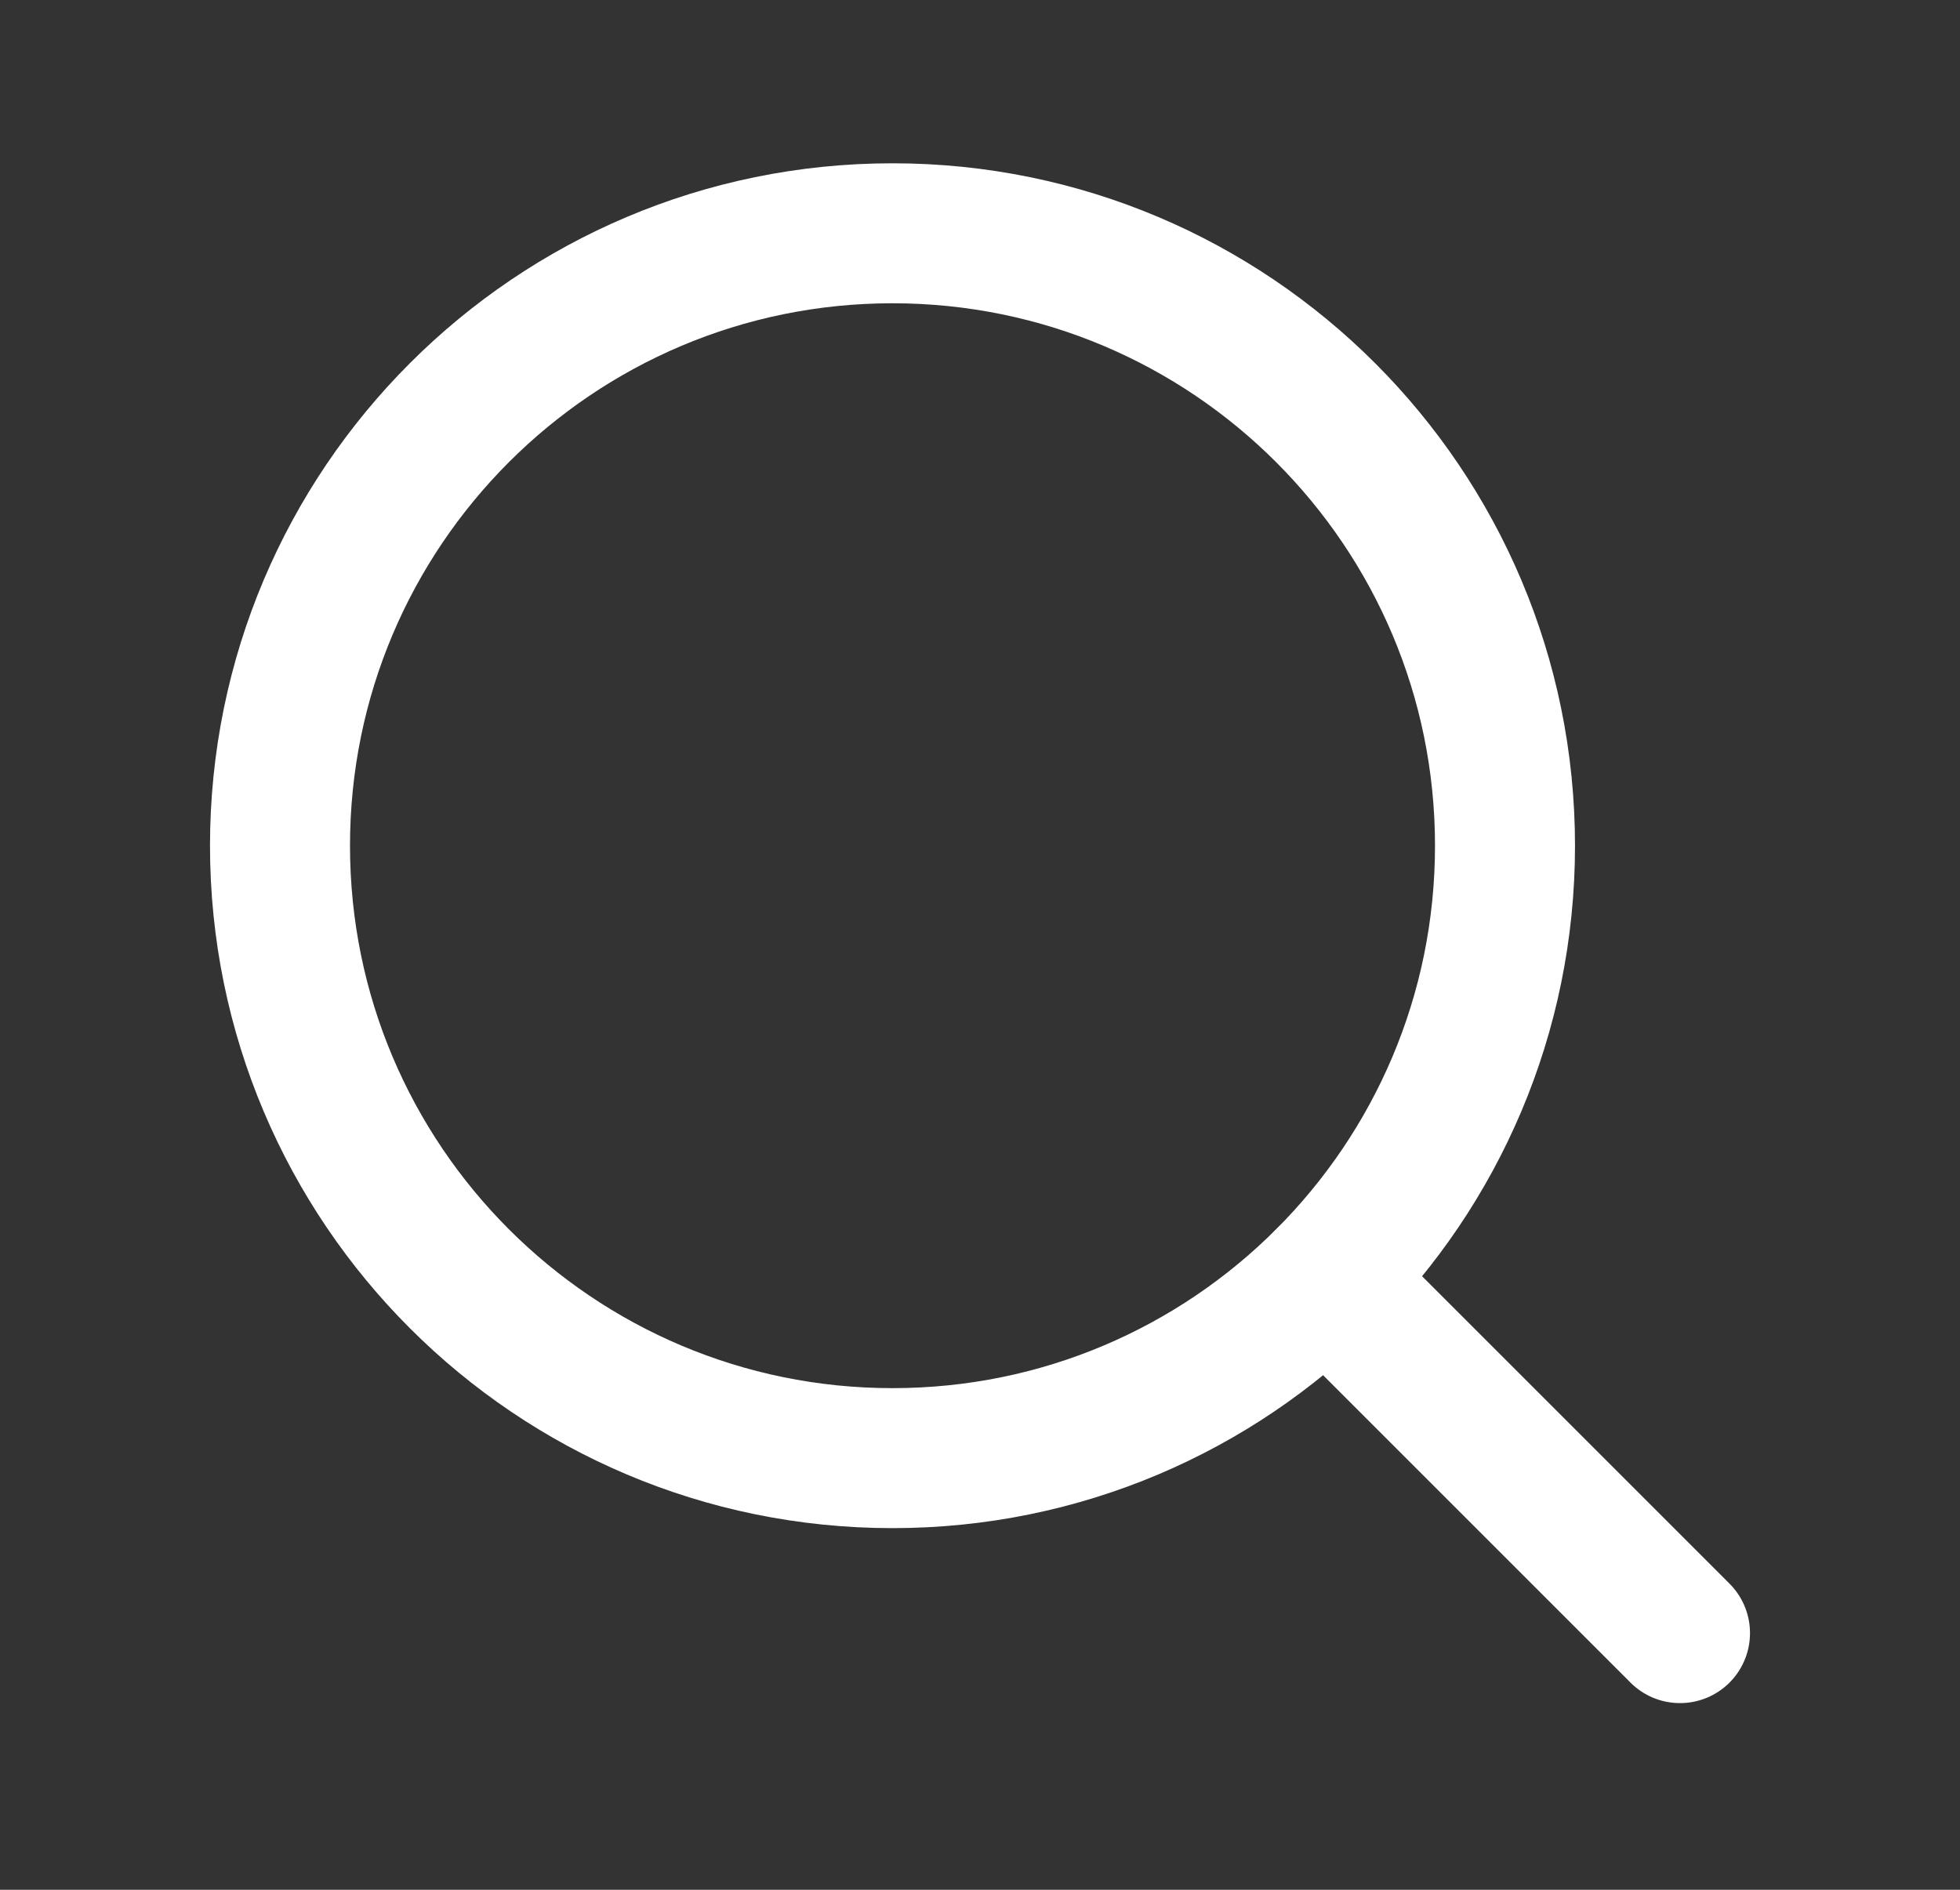
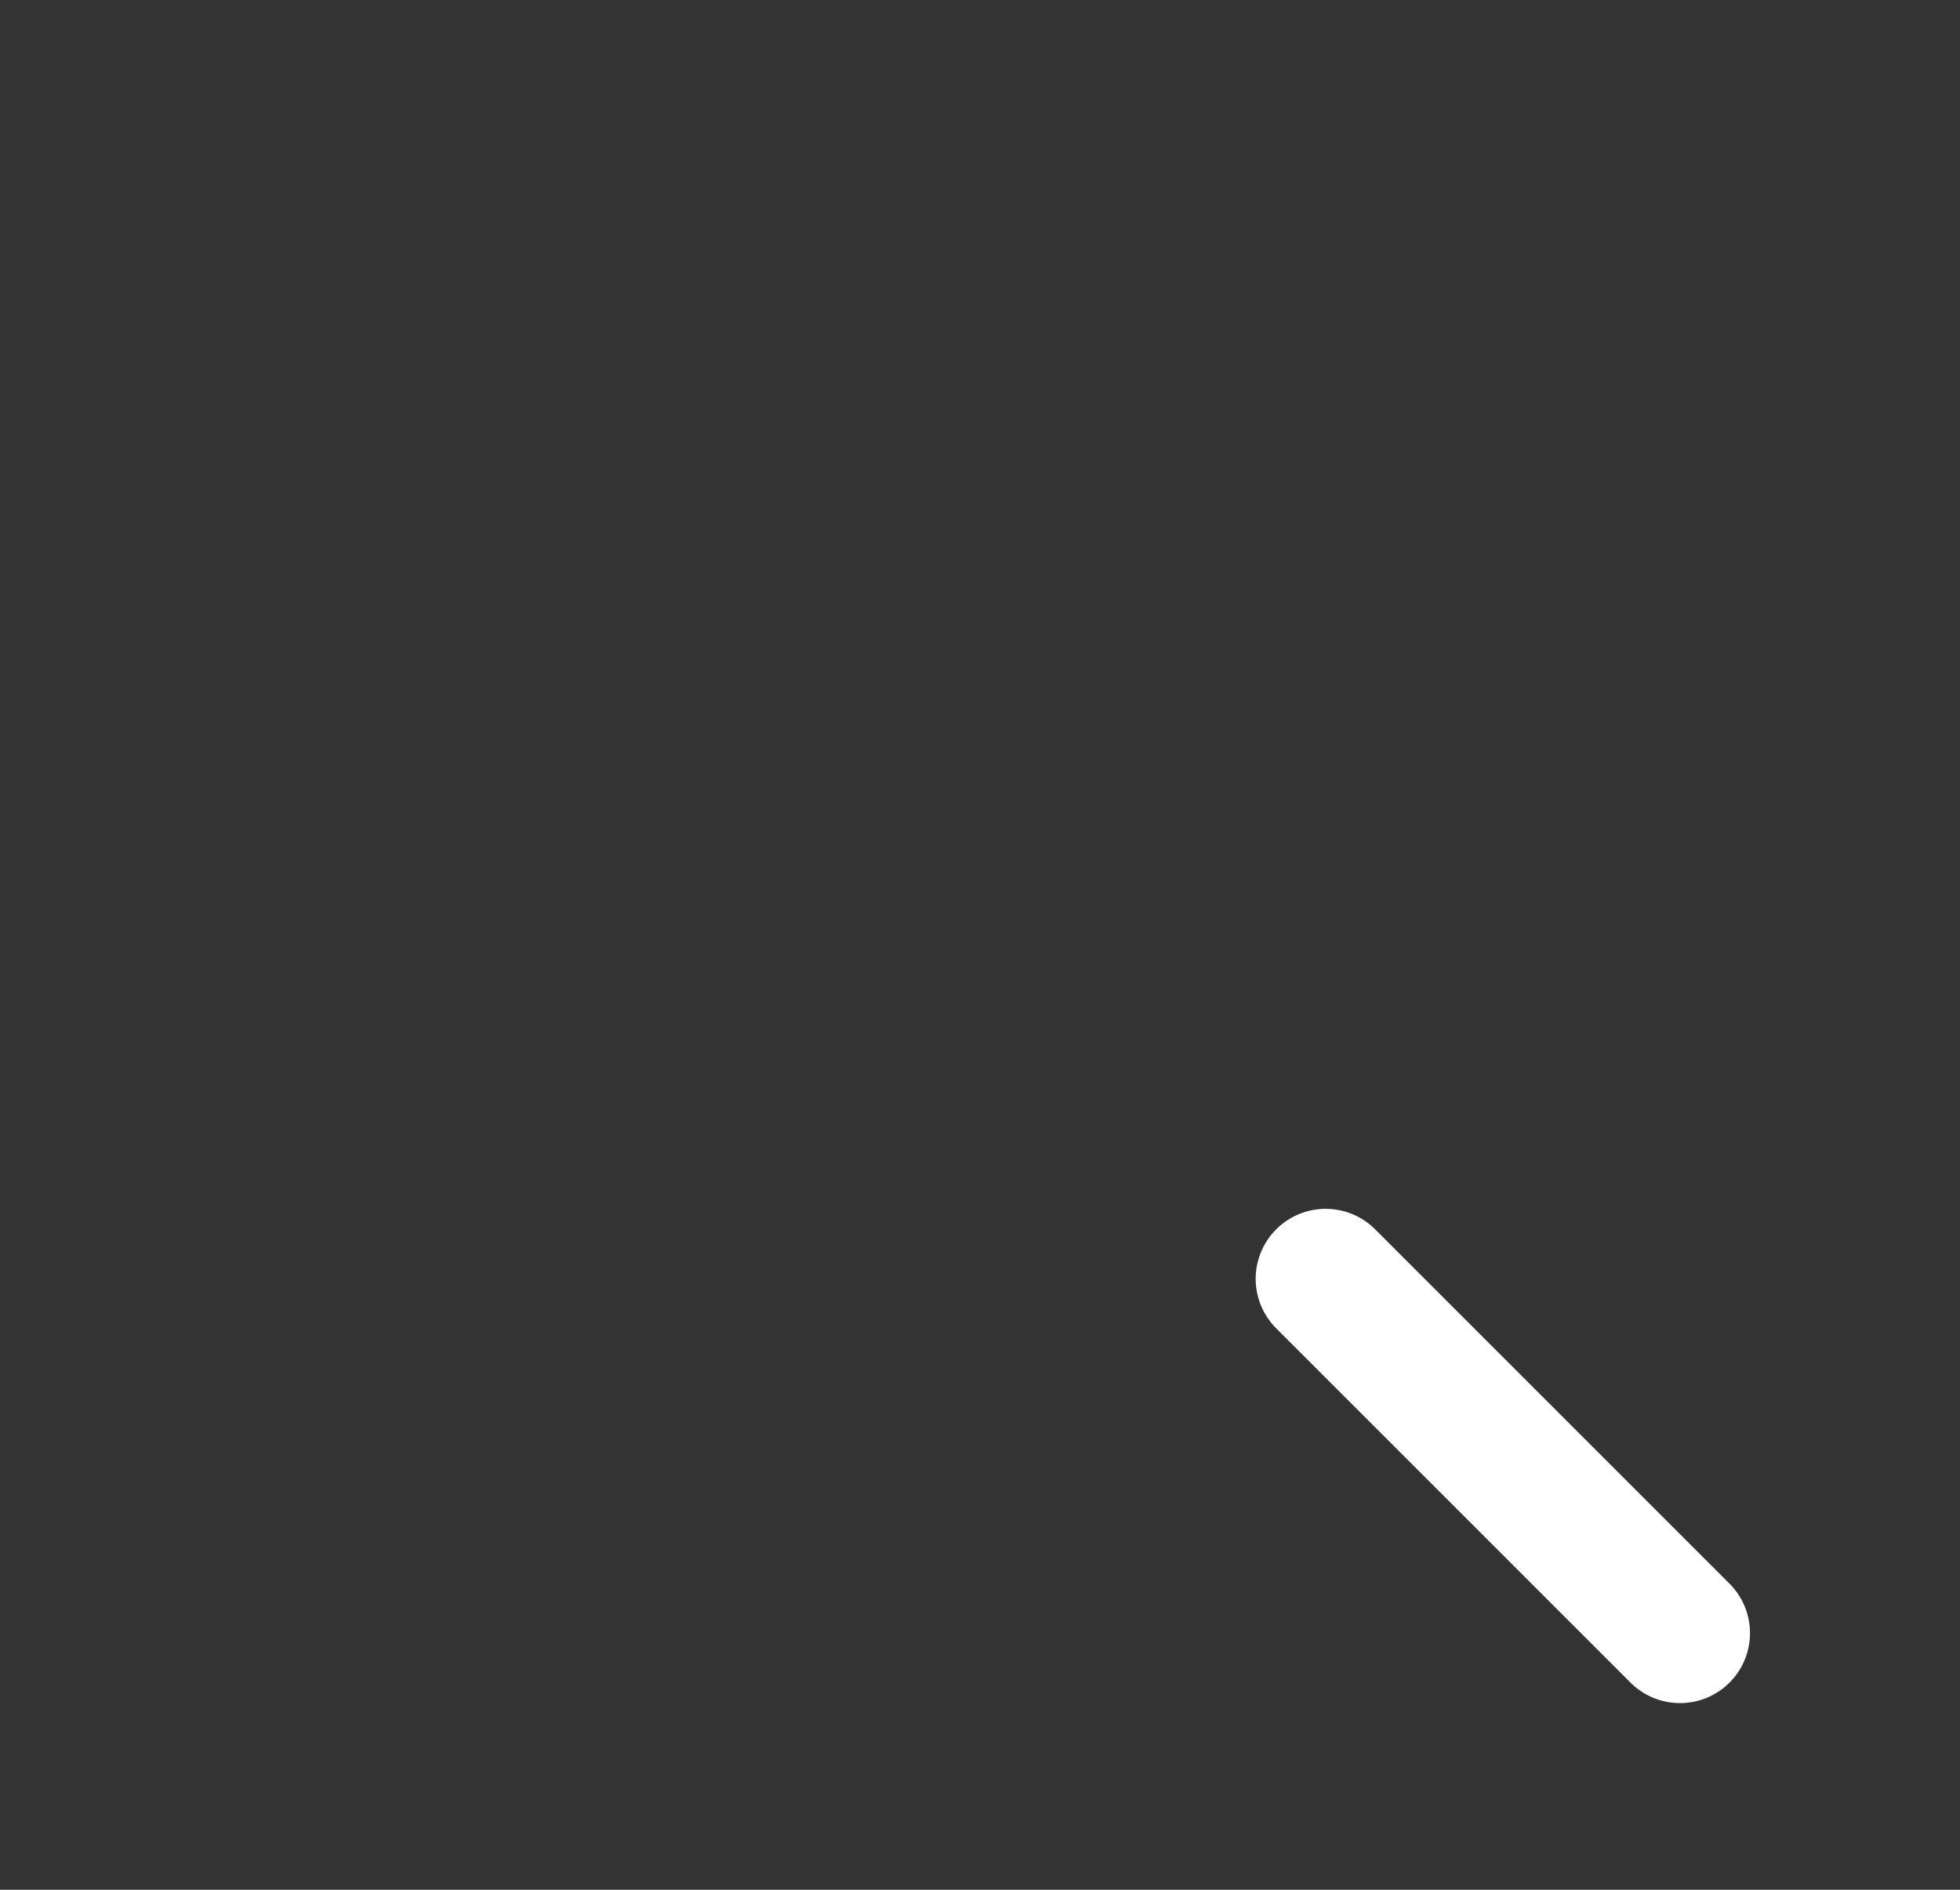
<svg xmlns="http://www.w3.org/2000/svg" width="28" height="27" viewBox="0 0 28 27" fill="none">
  <rect x="0" y="0" width="28" height="27" fill="#333333" stroke="none" />
-   <path d="M12.75 20.833C17.583 20.833 21.5 16.916 21.5 12.083C21.5 7.251 17.583 3.333 12.75 3.333C7.918 3.333 4 7.251 4 12.083C4 16.916 7.918 20.833 12.75 20.833Z" stroke="white" stroke-width="2" stroke-linecap="round" stroke-linejoin="round" />
  <path d="M18.938 18.271L24 23.333" stroke="white" stroke-width="2" stroke-linecap="round" stroke-linejoin="round" />
</svg>